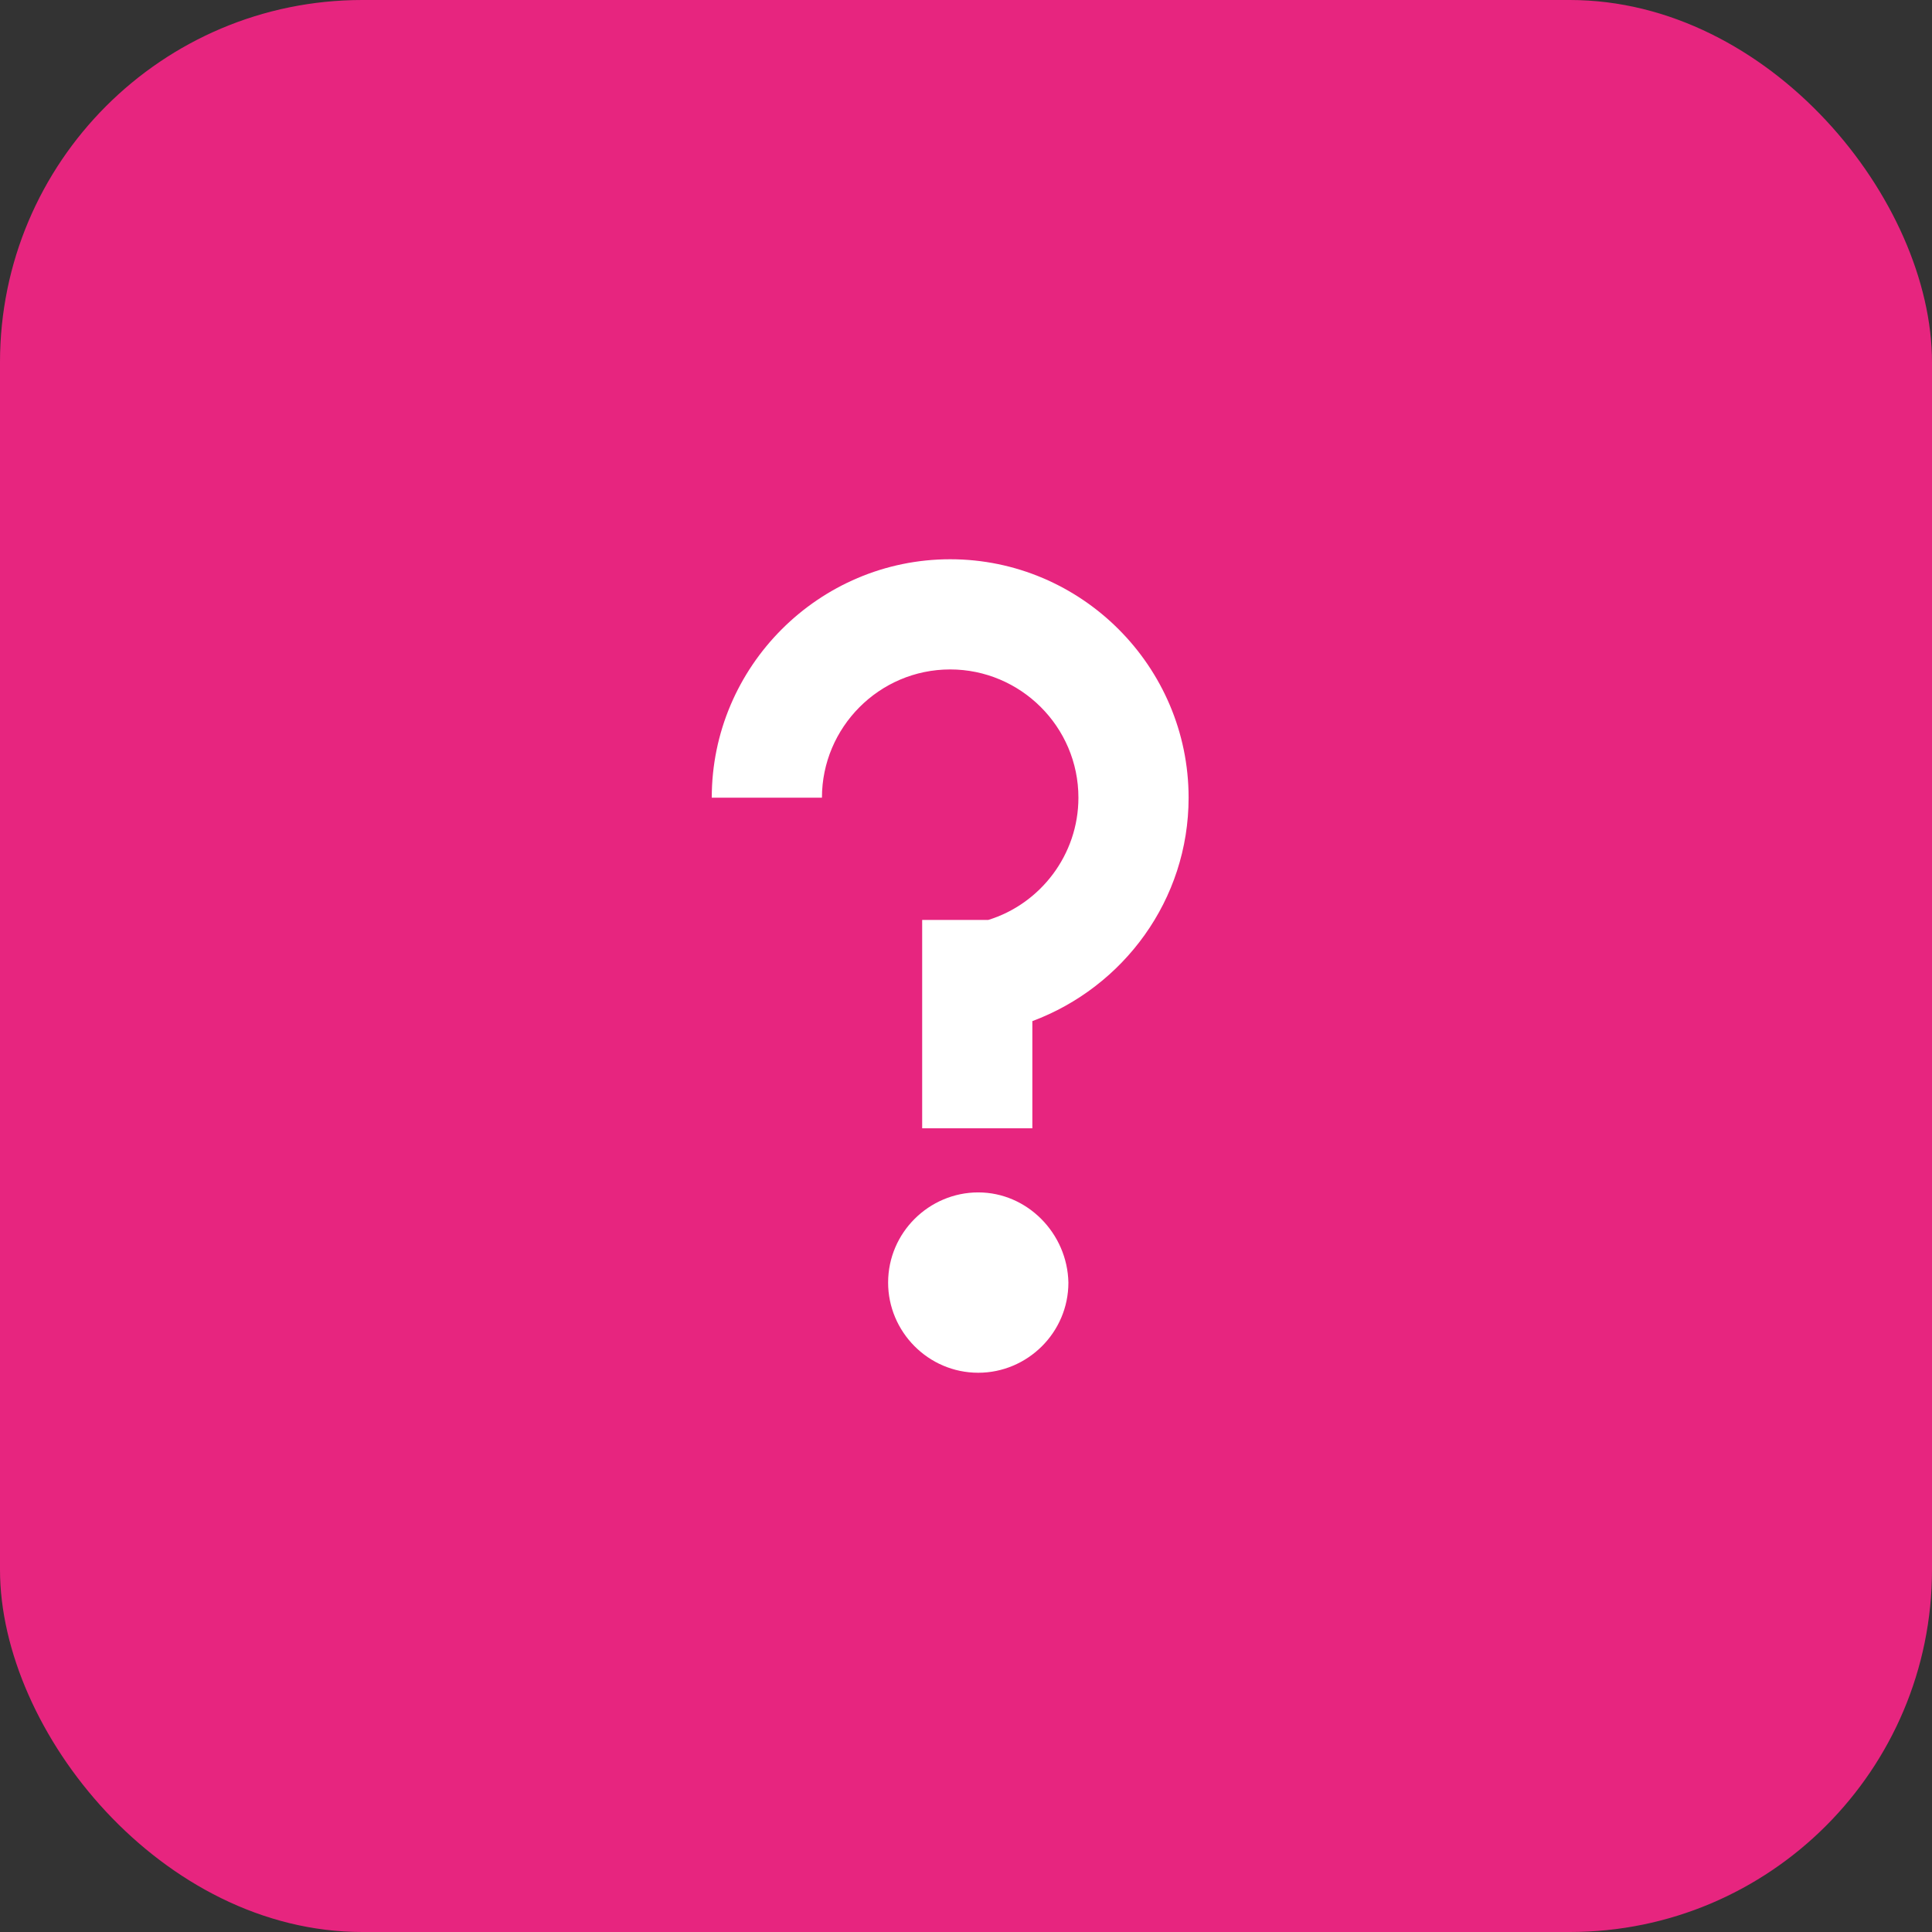
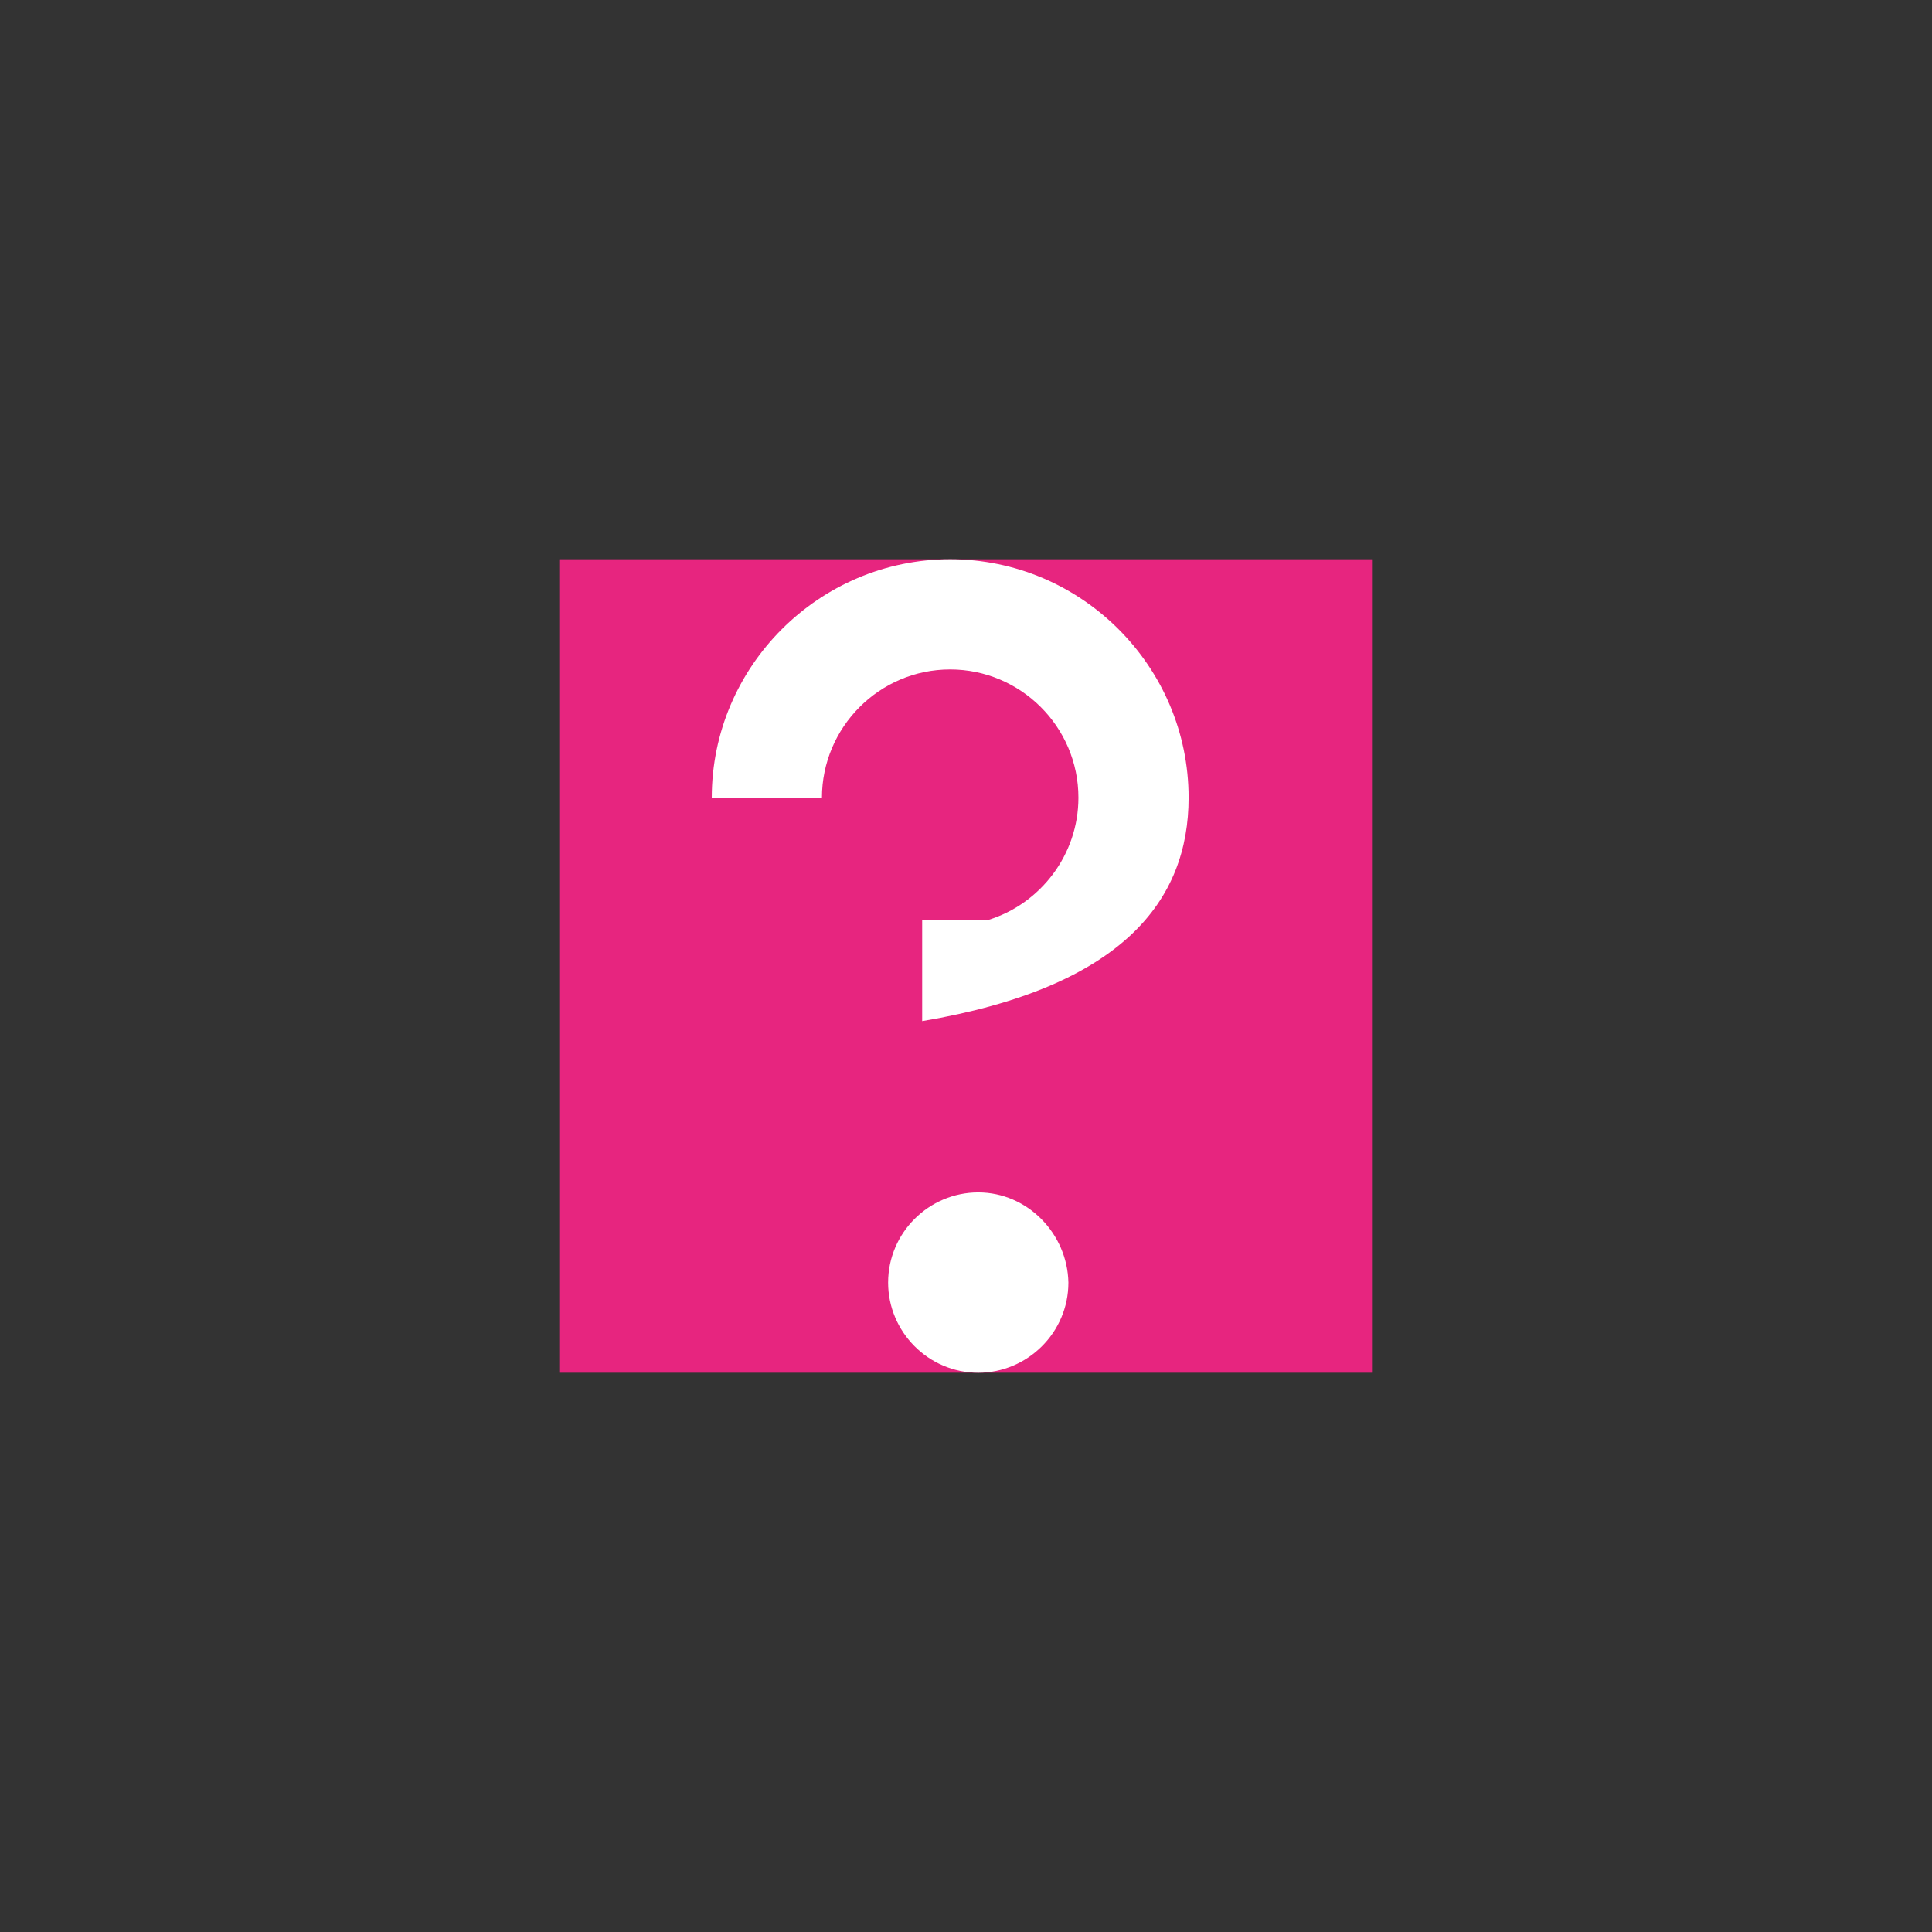
<svg xmlns="http://www.w3.org/2000/svg" width="32" height="32" viewBox="0 0 32 32" fill="none">
  <rect x="0" y="0" width="32" height="32" fill="#333333" stroke="none" />
-   <rect width="32" height="32" rx="6" fill="#E7257F" />
  <g clip-path="url(#clip0_2838_4039)">
    <rect width="13.474" height="13.474" transform="translate(9.263 9.263)" fill="#E7257F" />
-     <path d="M16.203 19.75C15.39 19.75 14.71 20.414 14.71 21.244C14.71 22.056 15.373 22.737 16.203 22.737C17.016 22.737 17.696 22.073 17.696 21.244C17.68 20.43 17.016 19.75 16.203 19.75ZM15.738 9.263C13.565 9.263 11.789 11.039 11.789 13.212H13.614C13.614 12.051 14.56 11.088 15.738 11.088C16.9 11.088 17.862 12.034 17.862 13.212C17.862 14.158 17.232 14.971 16.369 15.237H15.274V18.688H17.099V16.913C18.609 16.349 19.687 14.905 19.687 13.212C19.687 11.039 17.912 9.263 15.738 9.263Z" fill="white" />
+     <path d="M16.203 19.75C15.39 19.75 14.71 20.414 14.71 21.244C14.71 22.056 15.373 22.737 16.203 22.737C17.016 22.737 17.696 22.073 17.696 21.244C17.68 20.43 17.016 19.75 16.203 19.75ZM15.738 9.263C13.565 9.263 11.789 11.039 11.789 13.212H13.614C13.614 12.051 14.56 11.088 15.738 11.088C16.9 11.088 17.862 12.034 17.862 13.212C17.862 14.158 17.232 14.971 16.369 15.237H15.274V18.688V16.913C18.609 16.349 19.687 14.905 19.687 13.212C19.687 11.039 17.912 9.263 15.738 9.263Z" fill="white" />
  </g>
  <defs>
    <clipPath id="clip0_2838_4039">
      <rect width="13.474" height="13.474" fill="white" transform="translate(9.263 9.263)" />
    </clipPath>
  </defs>
</svg>